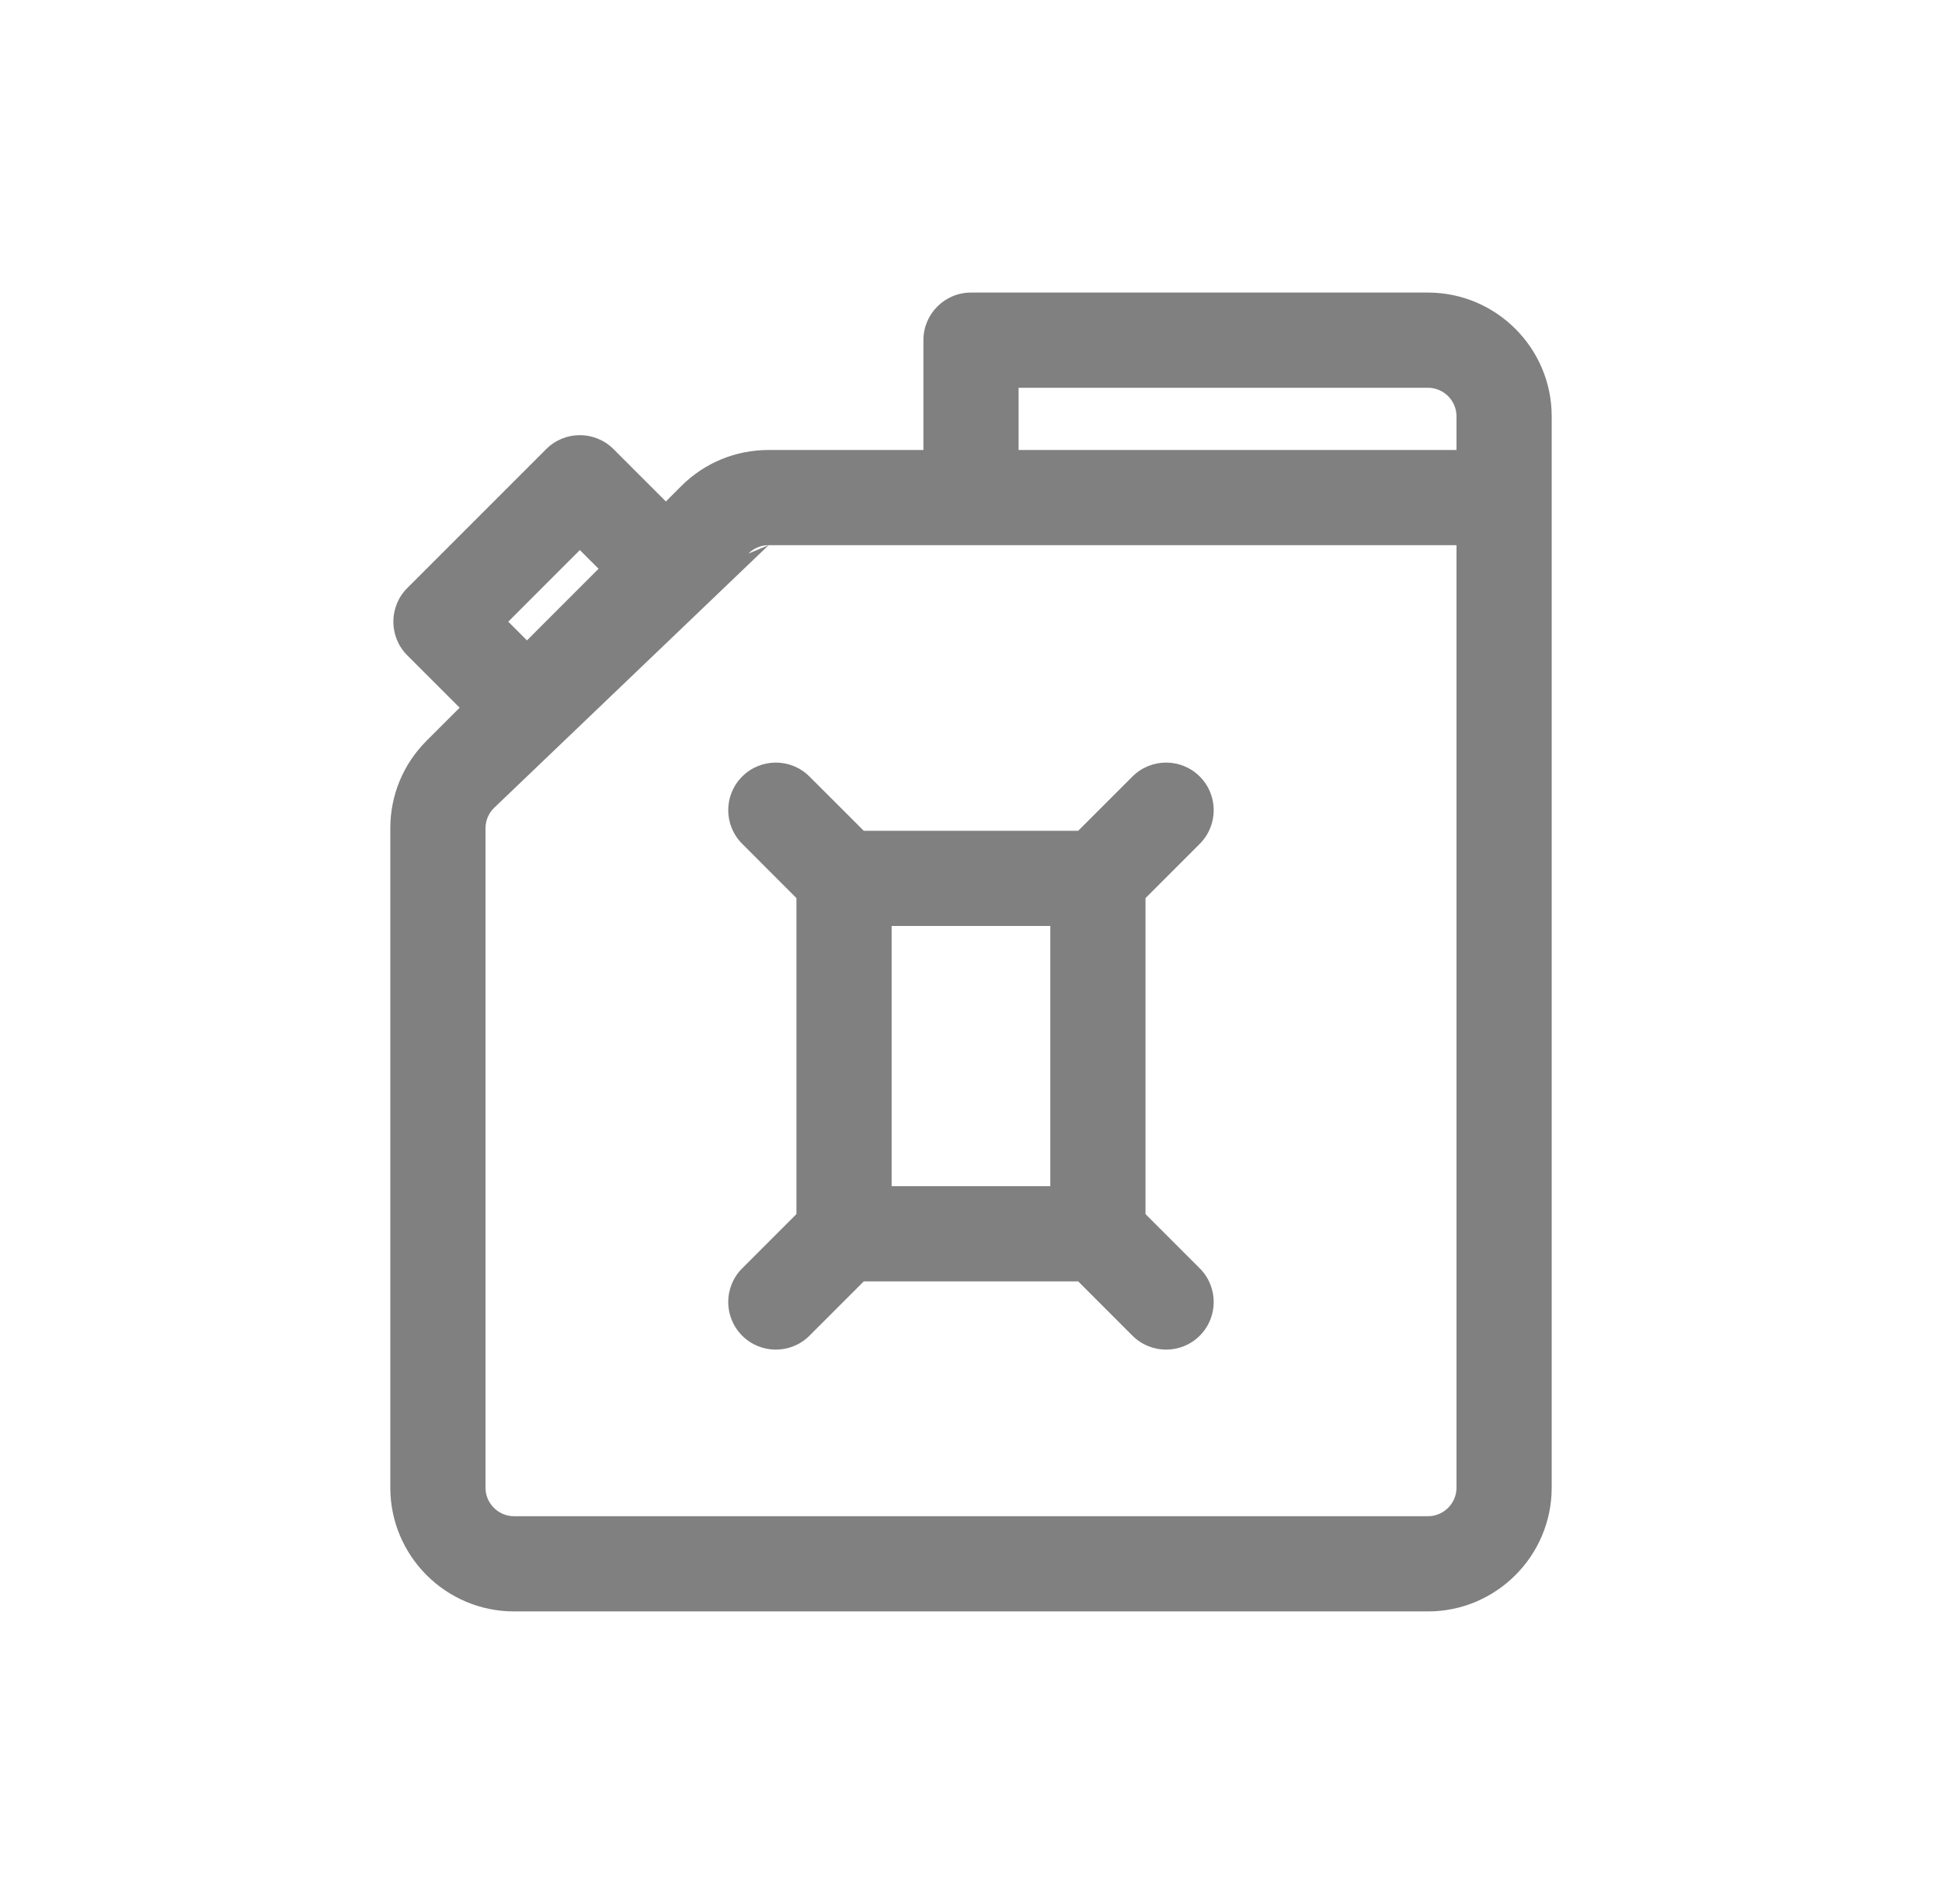
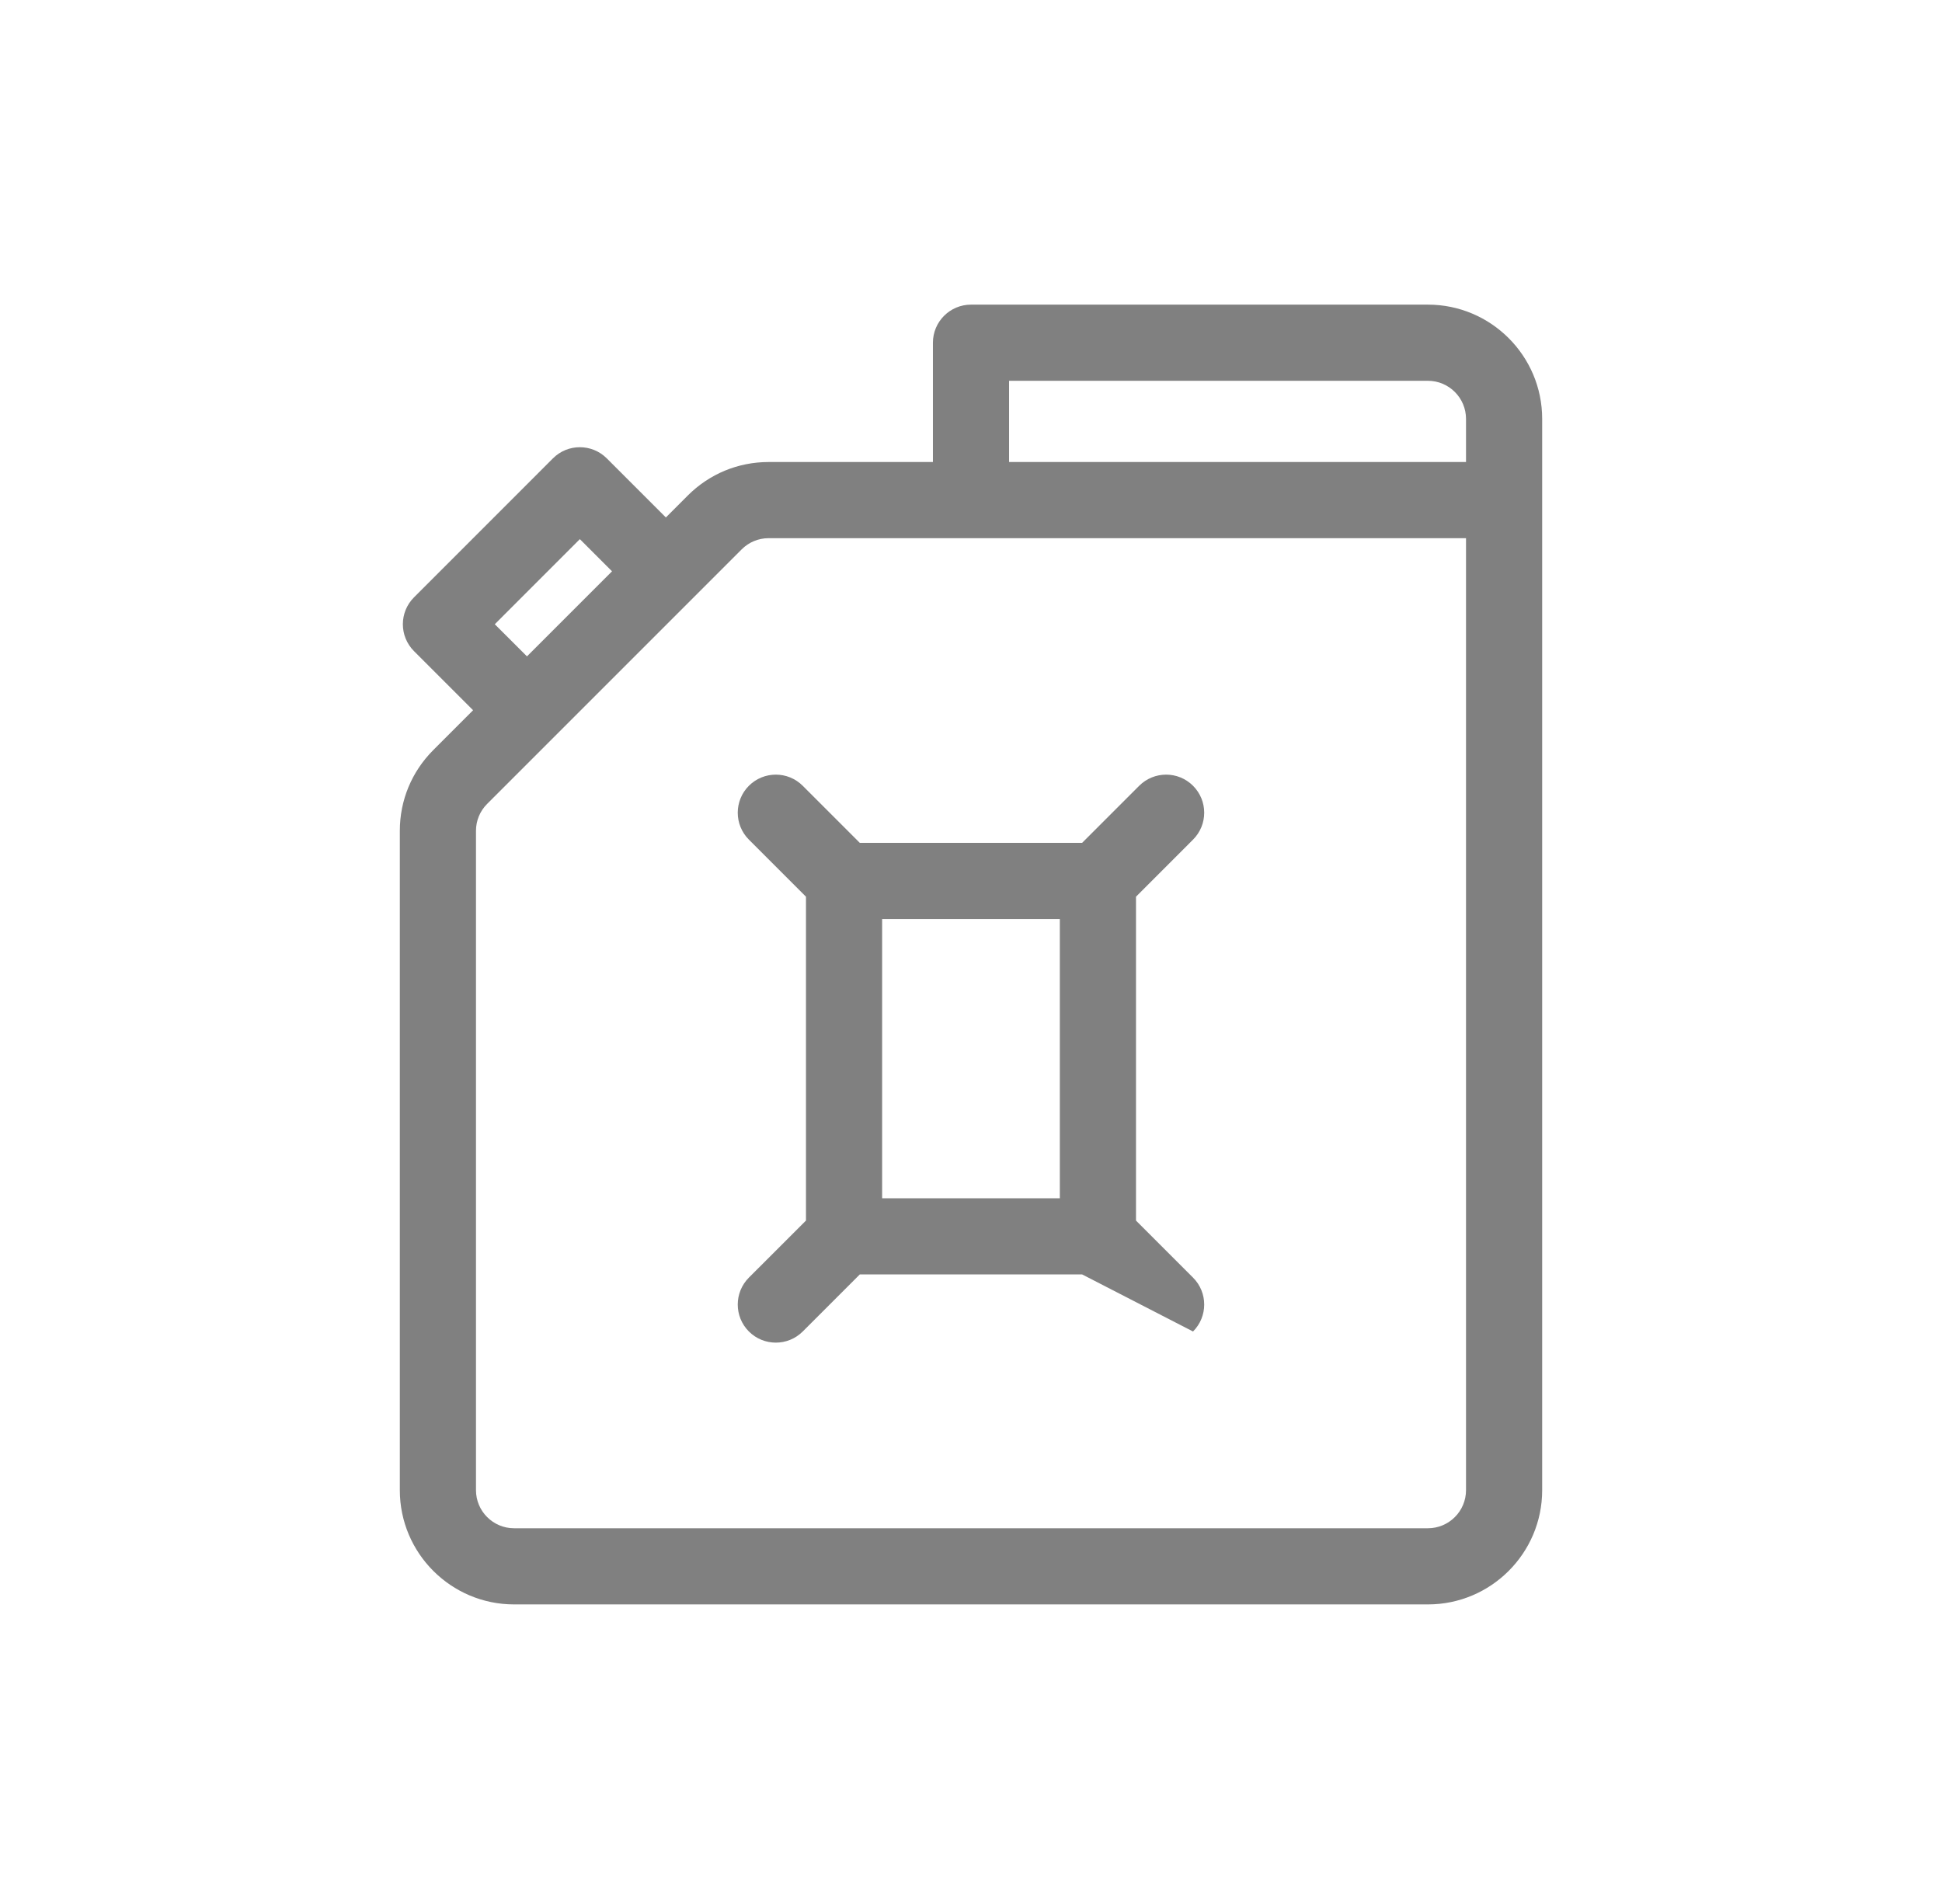
<svg xmlns="http://www.w3.org/2000/svg" width="51" height="50" viewBox="0 0 51 50" fill="none">
-   <path fill-rule="evenodd" clip-rule="evenodd" d="M24.25 8.933C24.25 8.243 24.81 7.683 25.5 7.683H37.5C39.292 7.683 40.75 9.141 40.75 10.933V39.067C40.75 40.859 39.292 42.317 37.5 42.317H13.5C11.708 42.317 10.25 40.859 10.25 39.067V21.751C10.25 20.884 10.588 20.067 11.202 19.453L12.071 18.585L10.696 17.21C10.208 16.722 10.208 15.93 10.696 15.442L14.344 11.794C14.832 11.305 15.624 11.306 16.112 11.794L17.487 13.169L17.887 12.769C17.887 12.769 17.887 12.769 17.887 12.769C18.5 12.155 19.317 11.817 20.185 11.817H24.25V8.933ZM25.5 8.183C25.086 8.183 24.75 8.519 24.75 8.933V12.317H20.185C19.45 12.317 18.76 12.602 18.24 13.123L17.487 13.876L15.758 12.147C15.466 11.854 14.991 11.854 14.698 12.147C14.698 12.147 14.698 12.147 14.698 12.147L11.05 15.796C10.757 16.089 10.757 16.563 11.05 16.856C11.05 16.856 11.05 16.856 11.05 16.856L12.778 18.585L11.556 19.807C11.036 20.327 10.75 21.017 10.75 21.751V39.067C10.75 40.583 11.984 41.817 13.5 41.817H37.5C39.016 41.817 40.25 40.583 40.25 39.067V10.933C40.25 9.417 39.016 8.183 37.5 8.183H25.5ZM26.25 9.683H37.5C38.19 9.683 38.75 10.244 38.75 10.933V12.317H26.25V9.683ZM26.75 10.183V11.817H38.25V10.933C38.25 10.52 37.913 10.183 37.5 10.183H26.75ZM15.228 13.738L16.426 14.936L13.839 17.524L12.641 16.326L15.228 13.738ZM19.654 14.537C19.797 14.394 19.984 14.317 20.185 14.317L19.654 14.537ZM12.97 21.221C12.97 21.221 12.97 21.221 12.97 21.221L19.654 14.537L12.97 21.221ZM12.97 21.221C12.828 21.363 12.75 21.551 12.75 21.751V39.067C12.75 39.48 13.087 39.817 13.5 39.817H37.5C37.913 39.817 38.25 39.48 38.25 39.067V14.317H20.185M19.301 14.183C19.537 13.947 19.851 13.817 20.185 13.817H38.75V39.067C38.75 39.756 38.19 40.317 37.5 40.317H13.5C12.81 40.317 12.25 39.756 12.25 39.067V21.751C12.25 21.418 12.381 21.104 12.616 20.868L19.301 14.183ZM15.228 14.445L13.348 16.326L13.839 16.817L15.719 14.936L15.228 14.445ZM19.491 20.392C19.979 19.904 20.77 19.904 21.258 20.392L22.684 21.817H28.315L29.74 20.392C30.228 19.904 31.02 19.904 31.508 20.392C31.996 20.88 31.996 21.671 31.508 22.159C31.508 22.159 31.508 22.159 31.508 22.159L30.083 23.585V31.883L31.508 33.308C31.996 33.796 31.996 34.588 31.508 35.076C31.02 35.564 30.228 35.564 29.74 35.076L28.315 33.65H22.684L21.258 35.076C20.77 35.564 19.979 35.564 19.491 35.076C19.002 34.588 19.002 33.796 19.491 33.308C19.491 33.308 19.491 33.308 19.491 33.308L20.916 31.883V23.585L19.491 22.159C19.002 21.671 19.002 20.88 19.491 20.392ZM20.905 20.745C20.612 20.452 20.137 20.452 19.844 20.745C19.551 21.038 19.551 21.513 19.844 21.806L21.416 23.378V32.09L19.844 33.661C19.551 33.954 19.551 34.429 19.844 34.722C20.137 35.015 20.612 35.015 20.905 34.722L22.477 33.15H28.522L30.094 34.722C30.387 35.015 30.861 35.015 31.154 34.722C31.447 34.429 31.447 33.954 31.154 33.661L29.583 32.09V23.378L31.154 21.806C31.447 21.513 31.447 21.038 31.154 20.745C30.862 20.452 30.387 20.452 30.094 20.745C30.094 20.745 30.094 20.745 30.094 20.745L28.522 22.317H22.477L20.905 20.745ZM22.916 23.817H28.083V31.65H22.916V23.817ZM23.416 24.317V31.15H27.583V24.317H23.416Z" fill="#808080" />
-   <path fill-rule="evenodd" clip-rule="evenodd" d="M25.5 8H37.5C39.154 8 40.5 9.346 40.5 11V39.133C40.5 40.788 39.154 42.133 37.5 42.133H13.5C11.846 42.133 10.5 40.788 10.5 39.133V21.818C10.5 21.017 10.812 20.264 11.379 19.697L12.424 18.651L10.873 17.1C10.482 16.709 10.482 16.076 10.873 15.686L14.521 12.037C14.911 11.646 15.545 11.647 15.935 12.037L17.487 13.589L18.063 13.012C18.63 12.445 19.384 12.133 20.185 12.133H24.5V9C24.5 8.448 24.948 8 25.5 8ZM16.073 15.003L15.228 14.158L12.994 16.393L13.839 17.237L16.073 15.003ZM37.5 40.133C38.051 40.133 38.5 39.685 38.5 39.133V14.133H20.185C19.918 14.133 19.667 14.238 19.478 14.426L12.793 21.111C12.604 21.3 12.5 21.551 12.5 21.818V39.133C12.5 39.685 12.949 40.133 13.5 40.133H37.5ZM26.5 12.133H38.5V11C38.5 10.449 38.051 10 37.5 10H26.5V12.133ZM29.833 23.548V32.053L31.331 33.551C31.722 33.942 31.722 34.575 31.331 34.966C30.941 35.356 30.308 35.356 29.917 34.966L28.418 33.467H22.58L21.081 34.966C20.691 35.356 20.058 35.356 19.667 34.966C19.277 34.575 19.277 33.942 19.667 33.551L21.166 32.053V23.548L19.667 22.049C19.277 21.659 19.277 21.026 19.667 20.635C20.058 20.245 20.691 20.245 21.081 20.635L22.58 22.134H28.418L29.917 20.635C30.308 20.245 30.941 20.245 31.331 20.635C31.722 21.026 31.722 21.659 31.331 22.049L29.833 23.548ZM23.166 31.467H27.833V24.134H23.166V31.467Z" fill="#808080" />
+   <path fill-rule="evenodd" clip-rule="evenodd" d="M25.5 8H37.5C39.154 8 40.5 9.346 40.5 11V39.133C40.5 40.788 39.154 42.133 37.5 42.133H13.5C11.846 42.133 10.5 40.788 10.5 39.133V21.818C10.5 21.017 10.812 20.264 11.379 19.697L12.424 18.651L10.873 17.1C10.482 16.709 10.482 16.076 10.873 15.686L14.521 12.037C14.911 11.646 15.545 11.647 15.935 12.037L17.487 13.589L18.063 13.012C18.63 12.445 19.384 12.133 20.185 12.133H24.5V9C24.5 8.448 24.948 8 25.5 8ZM16.073 15.003L15.228 14.158L12.994 16.393L13.839 17.237L16.073 15.003ZM37.5 40.133C38.051 40.133 38.5 39.685 38.5 39.133V14.133H20.185C19.918 14.133 19.667 14.238 19.478 14.426L12.793 21.111C12.604 21.3 12.5 21.551 12.5 21.818V39.133C12.5 39.685 12.949 40.133 13.5 40.133H37.5ZM26.5 12.133H38.5V11C38.5 10.449 38.051 10 37.5 10H26.5V12.133ZM29.833 23.548V32.053L31.331 33.551C31.722 33.942 31.722 34.575 31.331 34.966L28.418 33.467H22.58L21.081 34.966C20.691 35.356 20.058 35.356 19.667 34.966C19.277 34.575 19.277 33.942 19.667 33.551L21.166 32.053V23.548L19.667 22.049C19.277 21.659 19.277 21.026 19.667 20.635C20.058 20.245 20.691 20.245 21.081 20.635L22.58 22.134H28.418L29.917 20.635C30.308 20.245 30.941 20.245 31.331 20.635C31.722 21.026 31.722 21.659 31.331 22.049L29.833 23.548ZM23.166 31.467H27.833V24.134H23.166V31.467Z" fill="#808080" />
</svg>